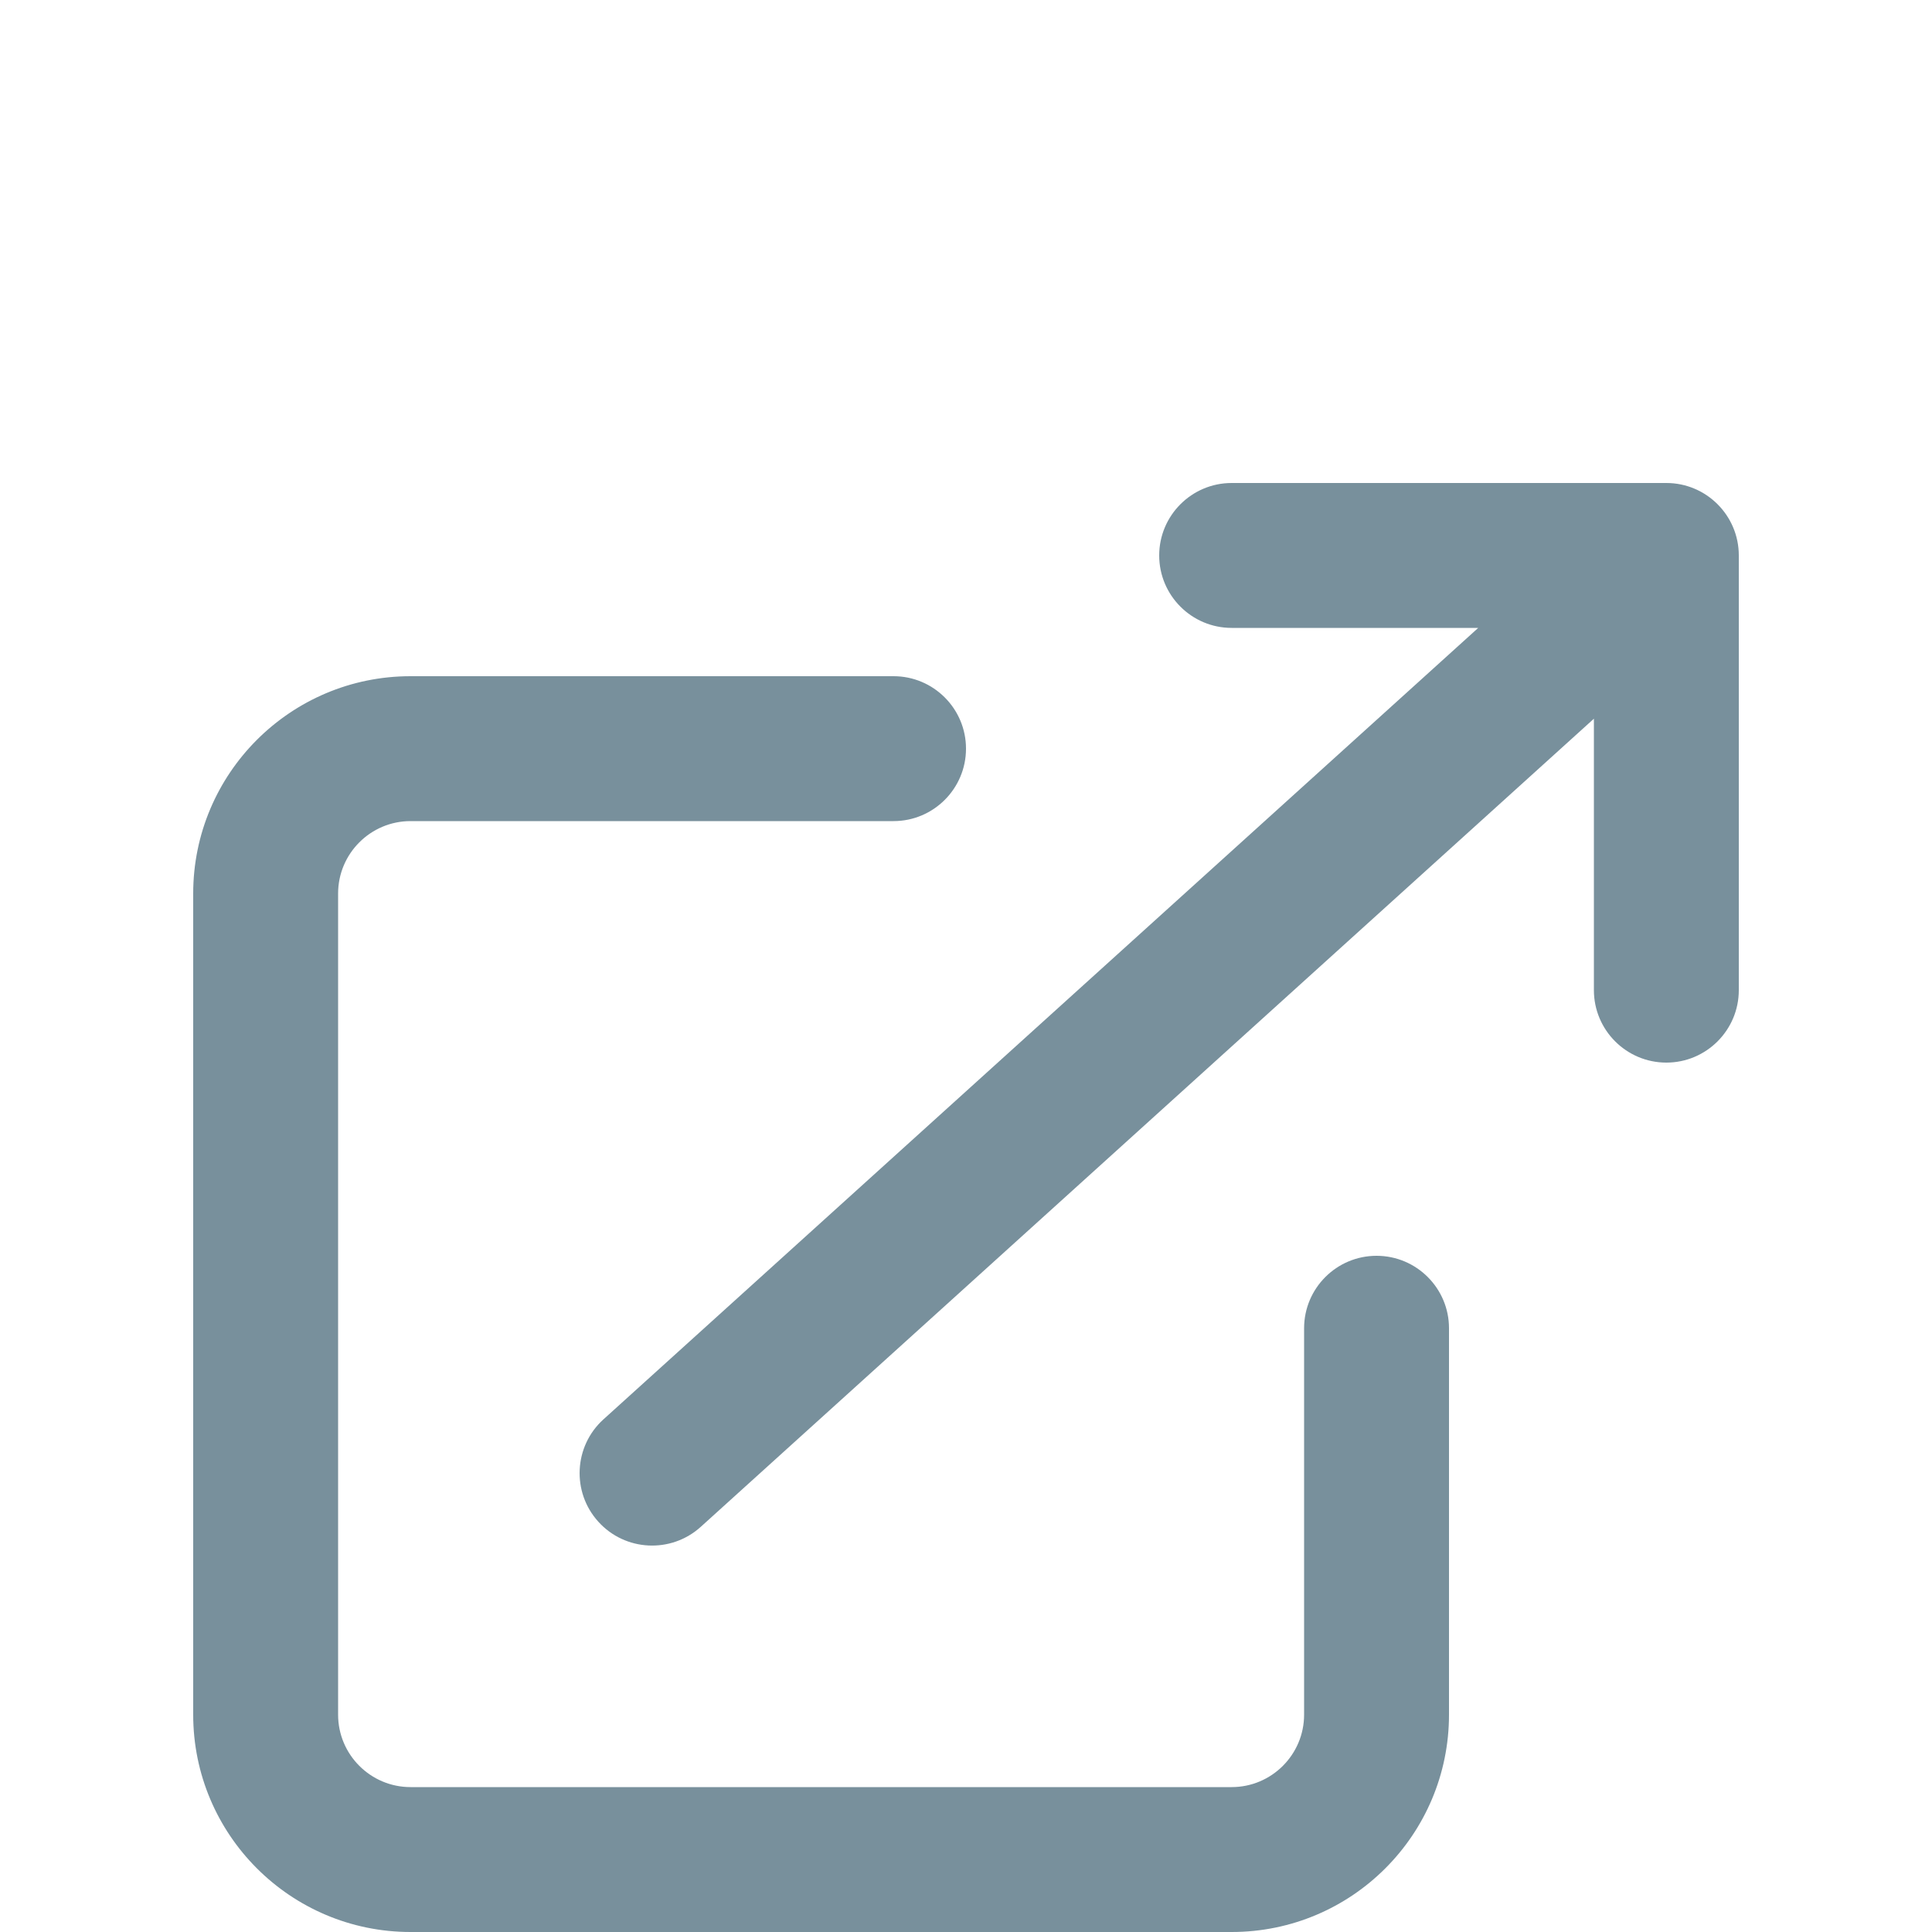
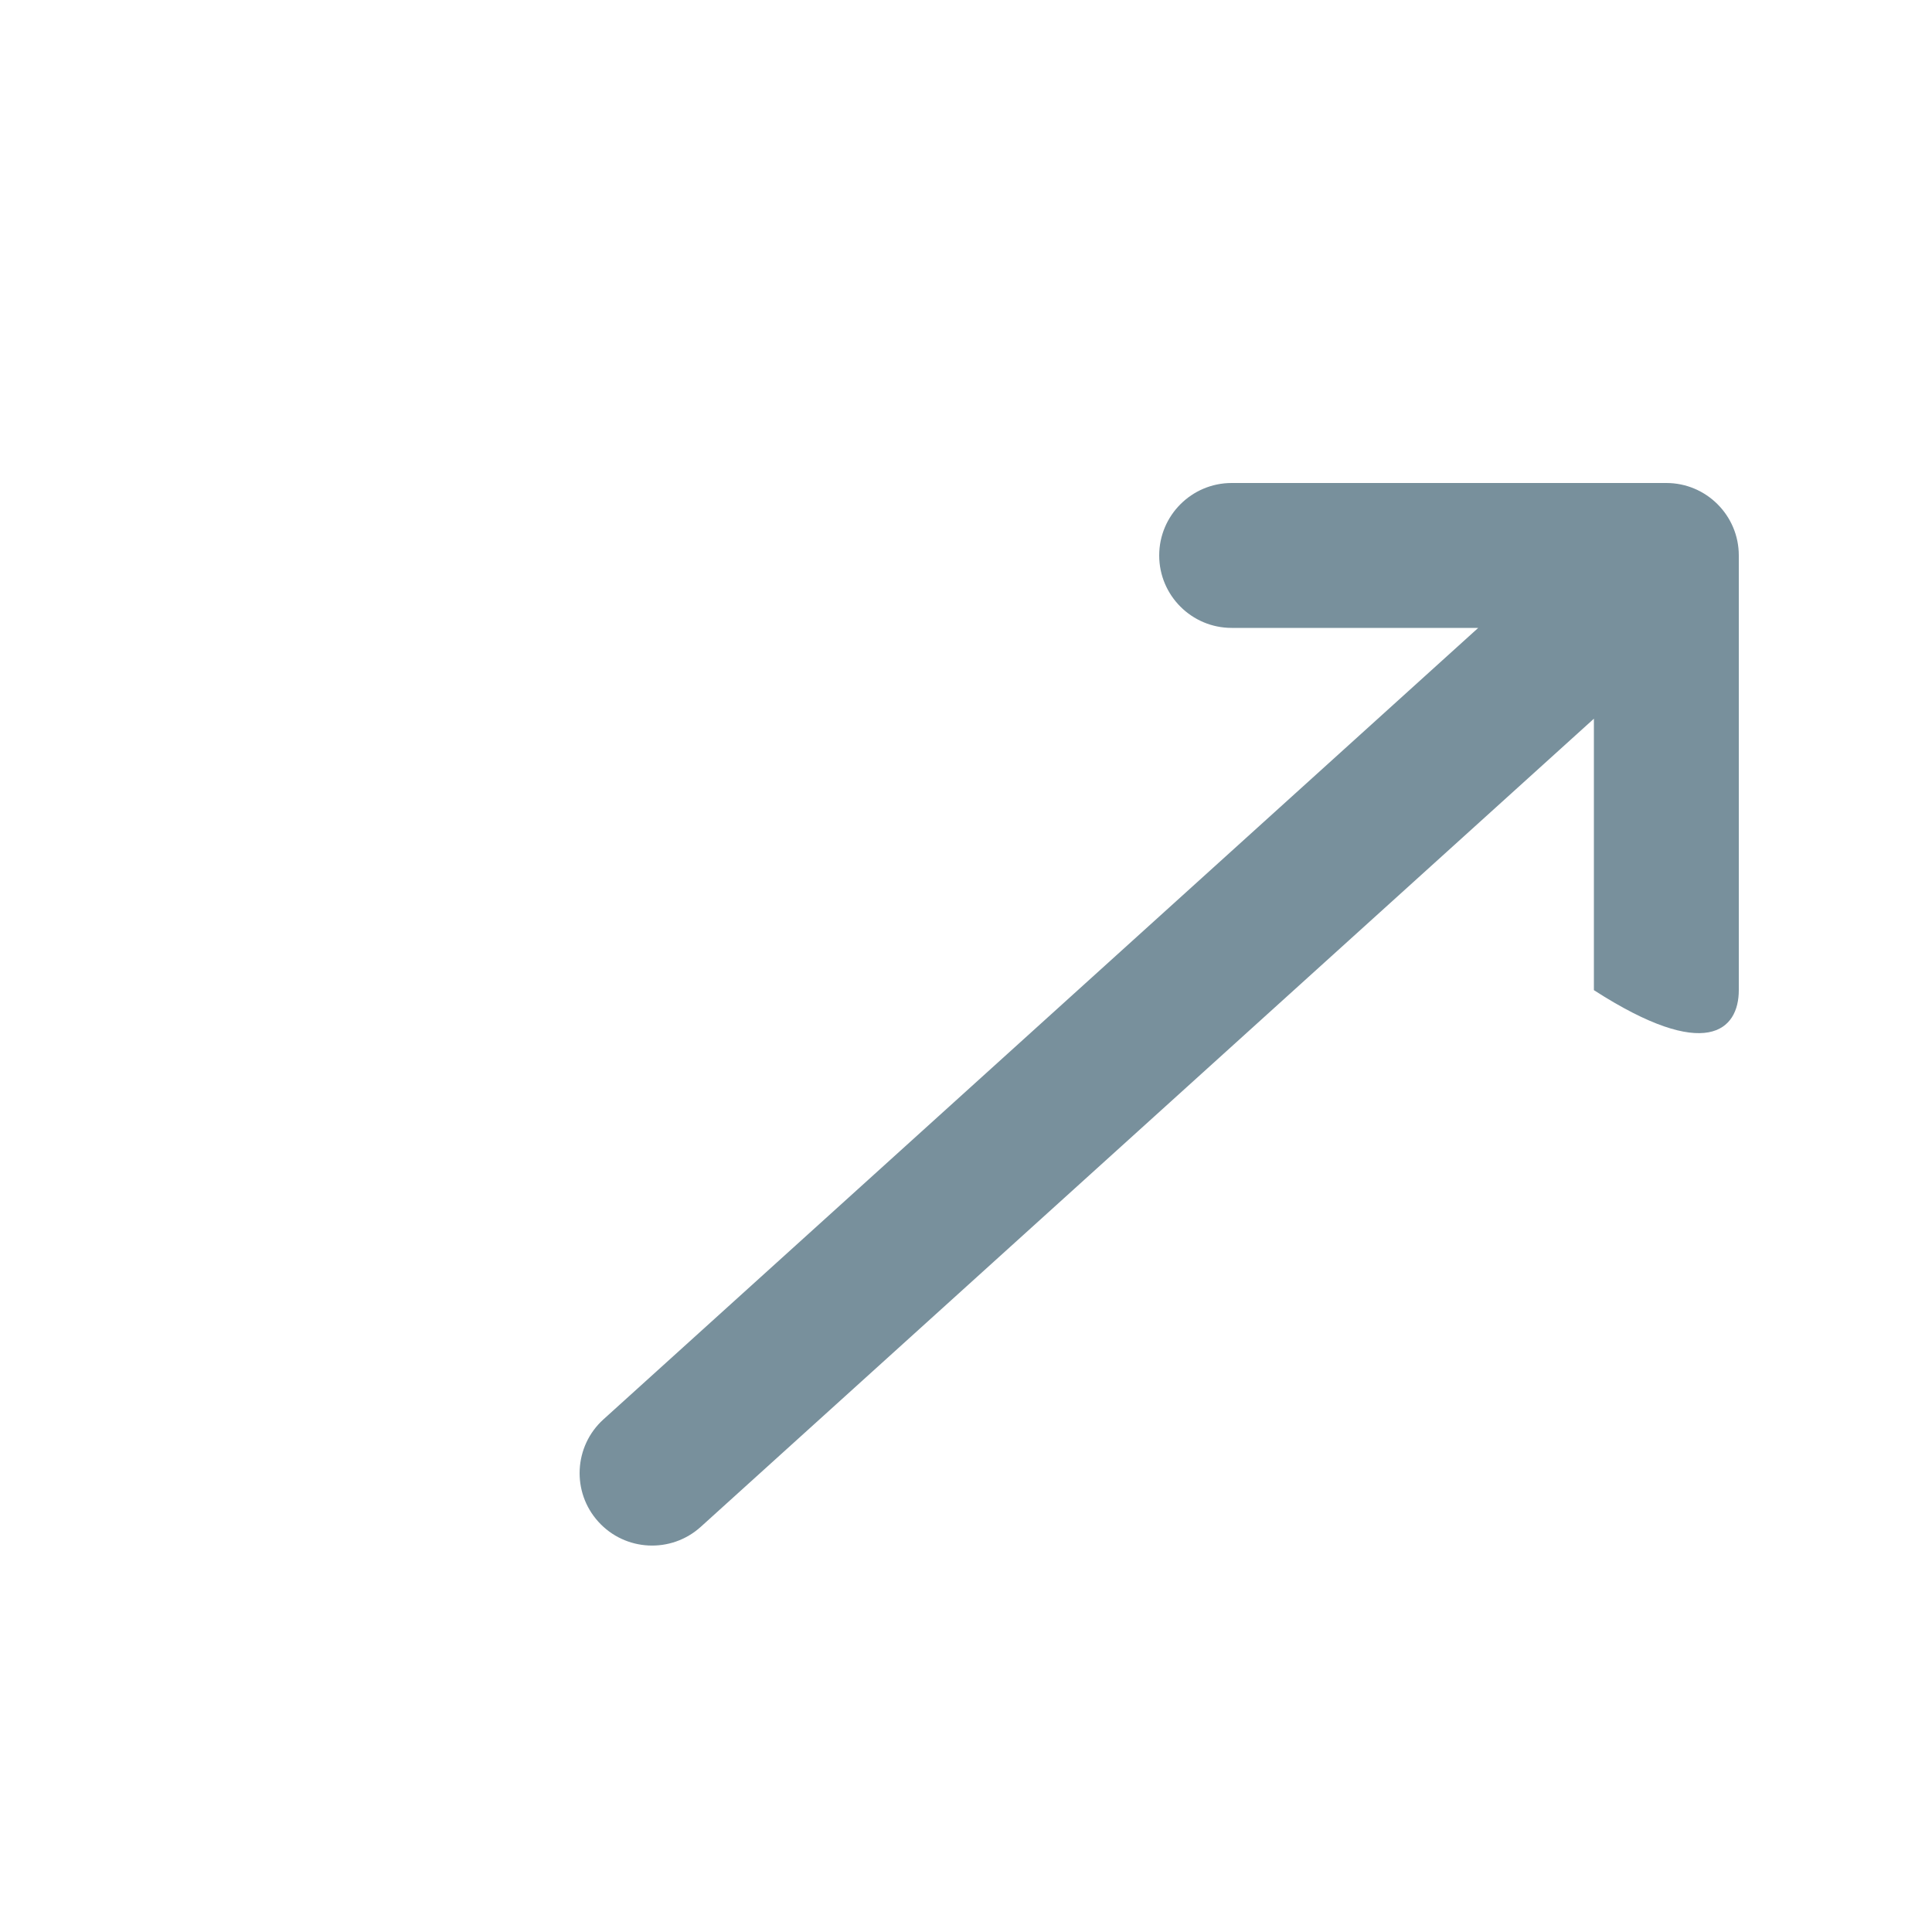
<svg xmlns="http://www.w3.org/2000/svg" width="16" height="16" viewBox="0 0 16 16" fill="none">
-   <path fill-rule="evenodd" clip-rule="evenodd" d="M3.4 6.8C3.069 6.8 2.8 7.069 2.8 7.4V14.2C2.8 14.531 3.069 14.8 3.4 14.8H10.2C10.531 14.8 10.8 14.531 10.8 14.2V11C10.8 10.669 11.069 10.4 11.4 10.4C11.731 10.4 12 10.669 12 11V14.2C12 15.194 11.194 16 10.2 16H3.4C2.406 16 1.6 15.194 1.6 14.2V7.4C1.6 6.406 2.406 5.6 3.4 5.6H7.4C7.731 5.6 8 5.869 8 6.2C8 6.531 7.731 6.8 7.4 6.8H3.4Z" fill="#78909C" />
-   <path fill-rule="evenodd" clip-rule="evenodd" d="M4.955 12.602C5.177 12.848 5.557 12.867 5.803 12.645L13.2 5.952V8.2C13.2 8.531 13.469 8.8 13.8 8.8C14.131 8.8 14.4 8.531 14.4 8.2V4.6C14.4 4.269 14.131 4 13.8 4H10.2C9.869 4 9.6 4.269 9.6 4.6C9.6 4.931 9.869 5.2 10.2 5.2H12.242L4.997 11.755C4.752 11.977 4.733 12.357 4.955 12.602Z" fill="#78909C" />
+   <path fill-rule="evenodd" clip-rule="evenodd" d="M4.955 12.602C5.177 12.848 5.557 12.867 5.803 12.645L13.2 5.952V8.2C14.131 8.8 14.4 8.531 14.4 8.2V4.6C14.4 4.269 14.131 4 13.8 4H10.2C9.869 4 9.6 4.269 9.6 4.6C9.6 4.931 9.869 5.2 10.2 5.2H12.242L4.997 11.755C4.752 11.977 4.733 12.357 4.955 12.602Z" fill="#78909C" />
</svg>